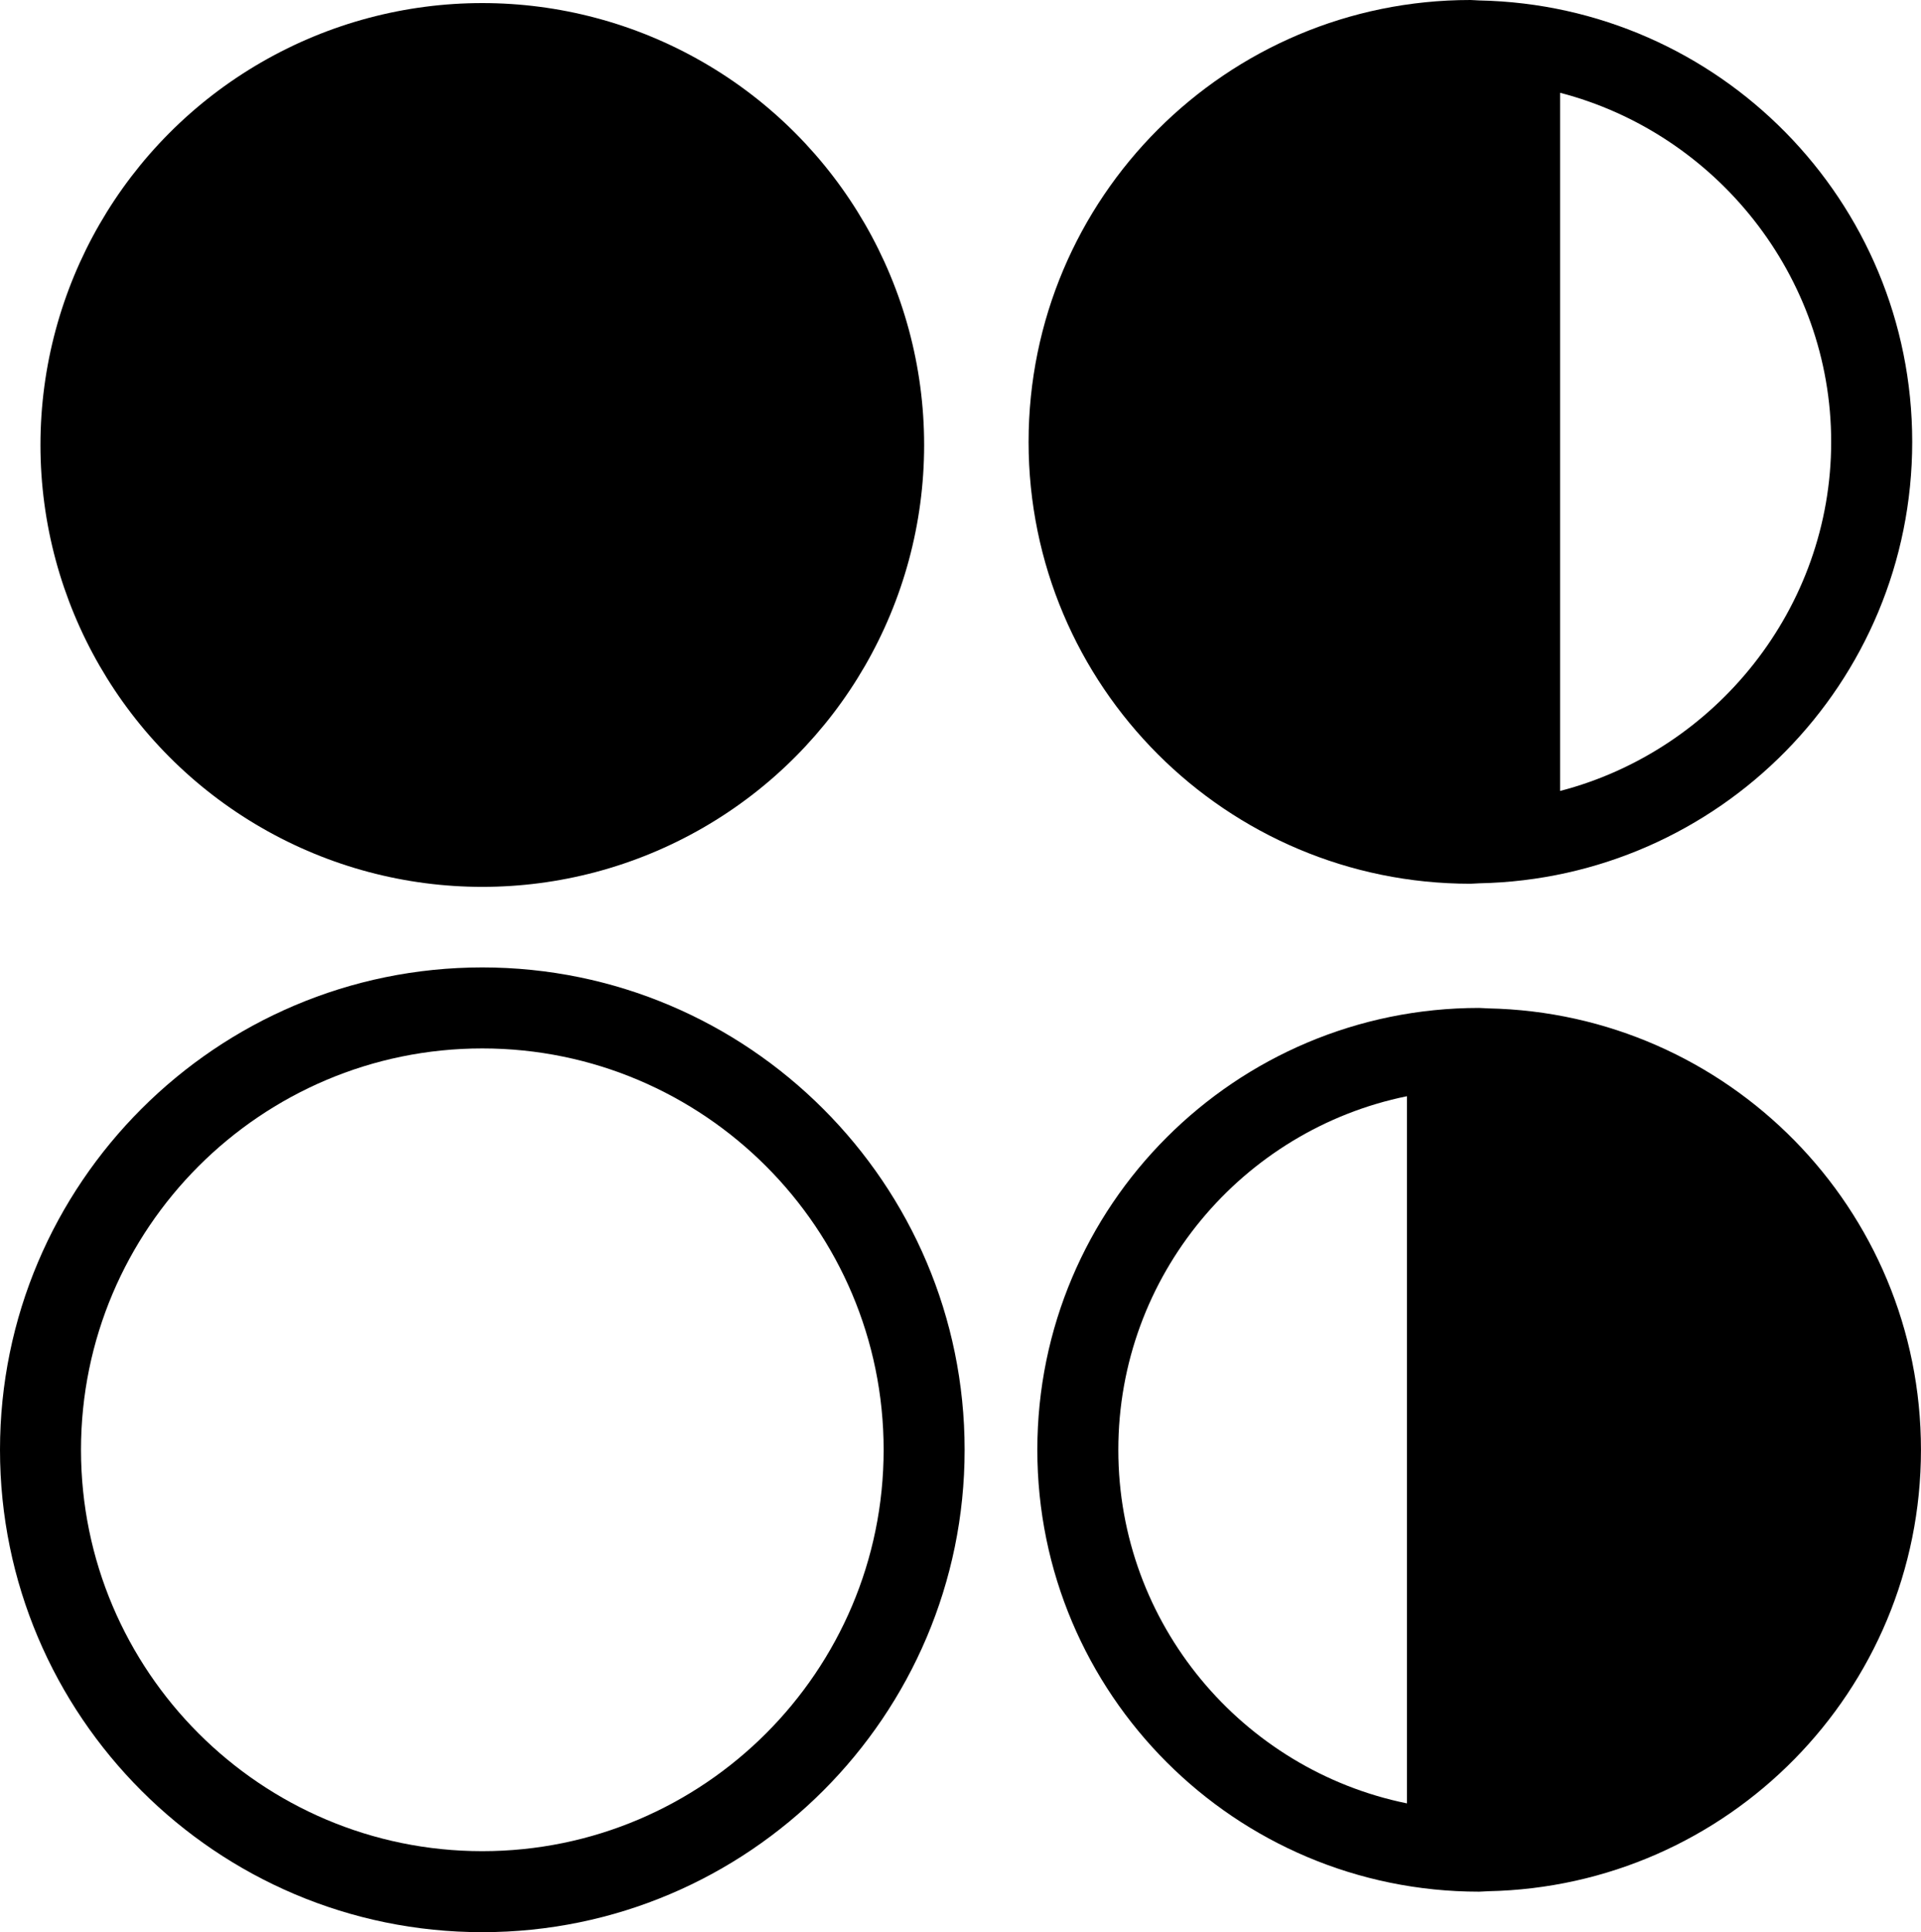
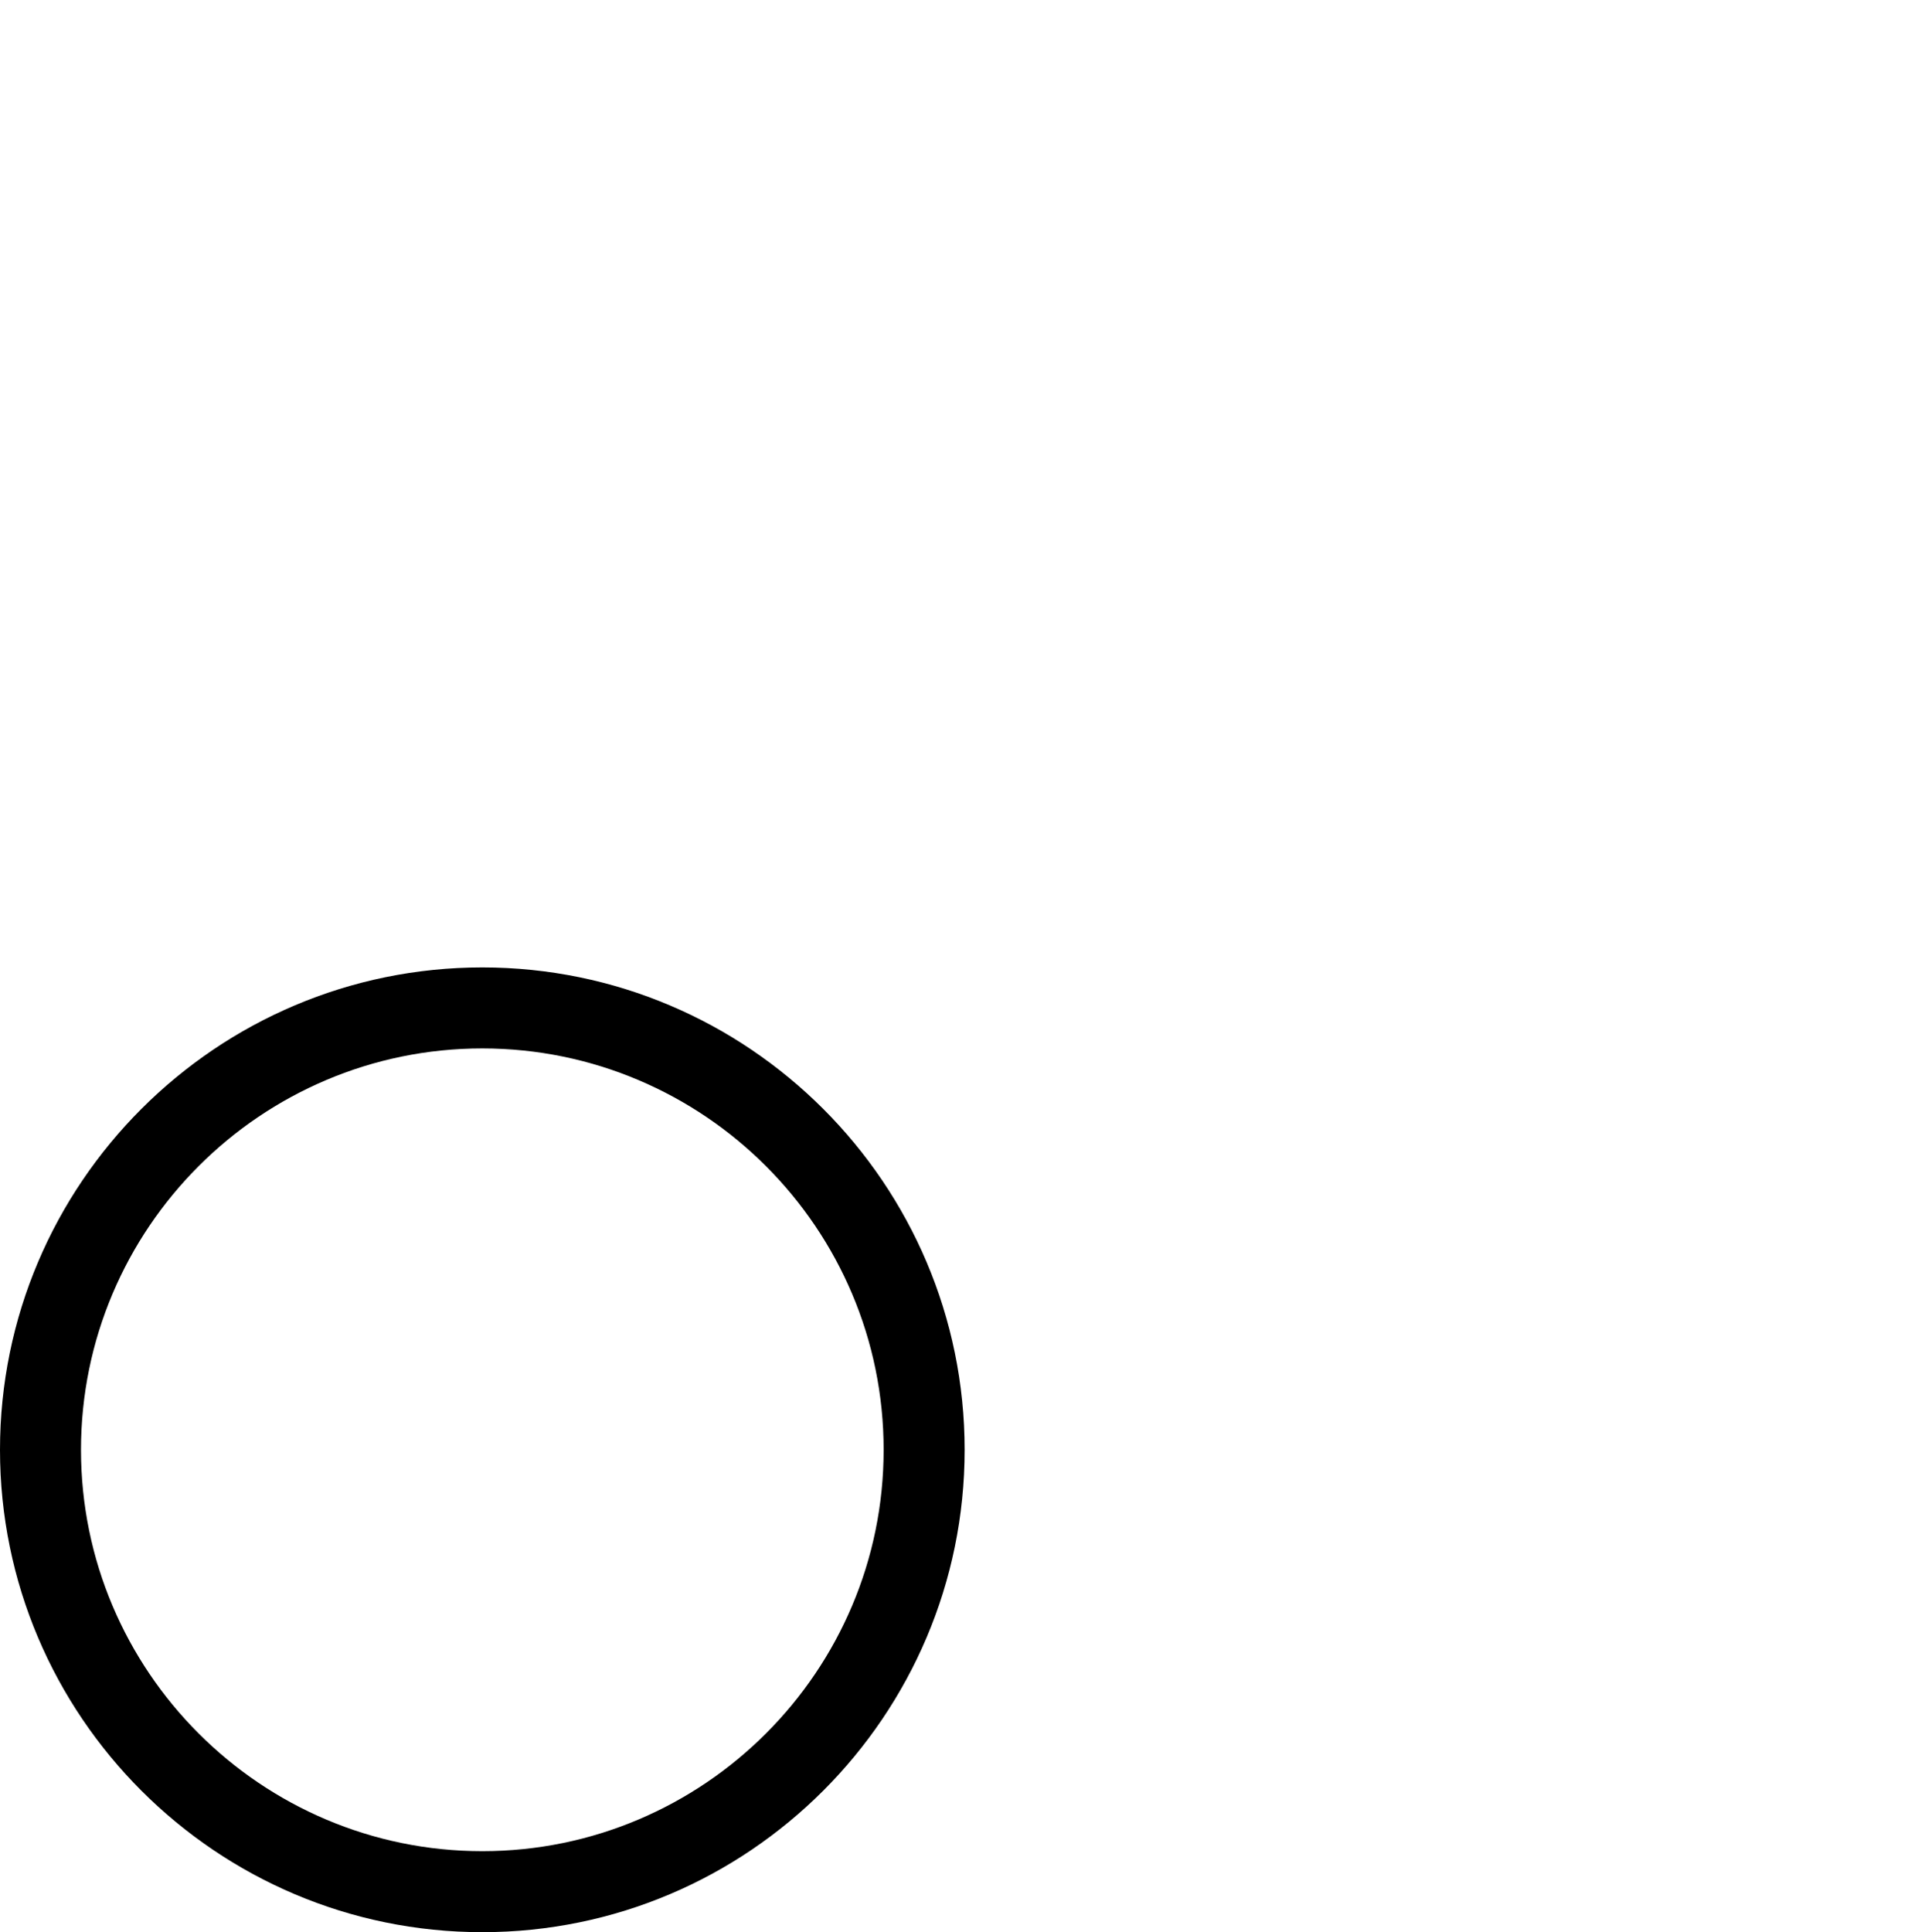
<svg xmlns="http://www.w3.org/2000/svg" version="1.1" id="Layer_1" x="0px" y="0px" width="47.434px" height="47.704px" viewBox="0 0 47.434 47.704" style="enable-background:new 0 0 47.434 47.704;" xml:space="preserve">
  <g>
-     <circle cx="11.909" cy="10.986" r="10.91" />
-     <path d="M36.74,24.896c-0.073-0.001-0.144-0.011-0.217-0.011c-6.025,0-10.909,4.884-10.909,10.91   c0,6.025,4.884,10.909,10.909,10.909c0.073,0,0.144-0.01,0.217-0.011c5.925-0.117,10.693-4.946,10.693-10.898   C47.434,29.842,42.665,25.013,36.74,24.896z M34.74,44.524c-4.062-0.828-7.126-4.428-7.126-8.729c0-4.303,3.064-7.902,7.126-8.73   V44.524z" />
-     <path d="M36.307,21.819c0.073,0,0.144-0.01,0.217-0.011c5.925-0.117,10.693-4.946,10.693-10.898   c0-5.953-4.769-10.782-10.693-10.899C36.45,0.01,36.38,0,36.307,0c-6.025,0-10.909,4.884-10.909,10.91   C25.397,16.936,30.281,21.819,36.307,21.819z M38.523,2.291c3.835,0.996,6.693,4.509,6.693,8.619s-2.858,7.622-6.693,8.618V2.291z" />
    <path d="M11.909,23.885C5.343,23.885,0,29.228,0,35.795c0,6.566,5.343,11.909,11.909,11.909c6.567,0,11.91-5.343,11.91-11.909   C23.819,29.228,18.477,23.885,11.909,23.885z M11.909,45.704C6.445,45.704,2,41.259,2,35.795c0-5.465,4.445-9.91,9.909-9.91   c5.465,0,9.91,4.445,9.91,9.91C21.819,41.259,17.374,45.704,11.909,45.704z" />
  </g>
  <g>
</g>
  <g>
</g>
  <g>
</g>
  <g>
</g>
  <g>
</g>
  <g>
</g>
  <g>
</g>
  <g>
</g>
  <g>
</g>
  <g>
</g>
  <g>
</g>
  <g>
</g>
  <g>
</g>
  <g>
</g>
  <g>
</g>
</svg>